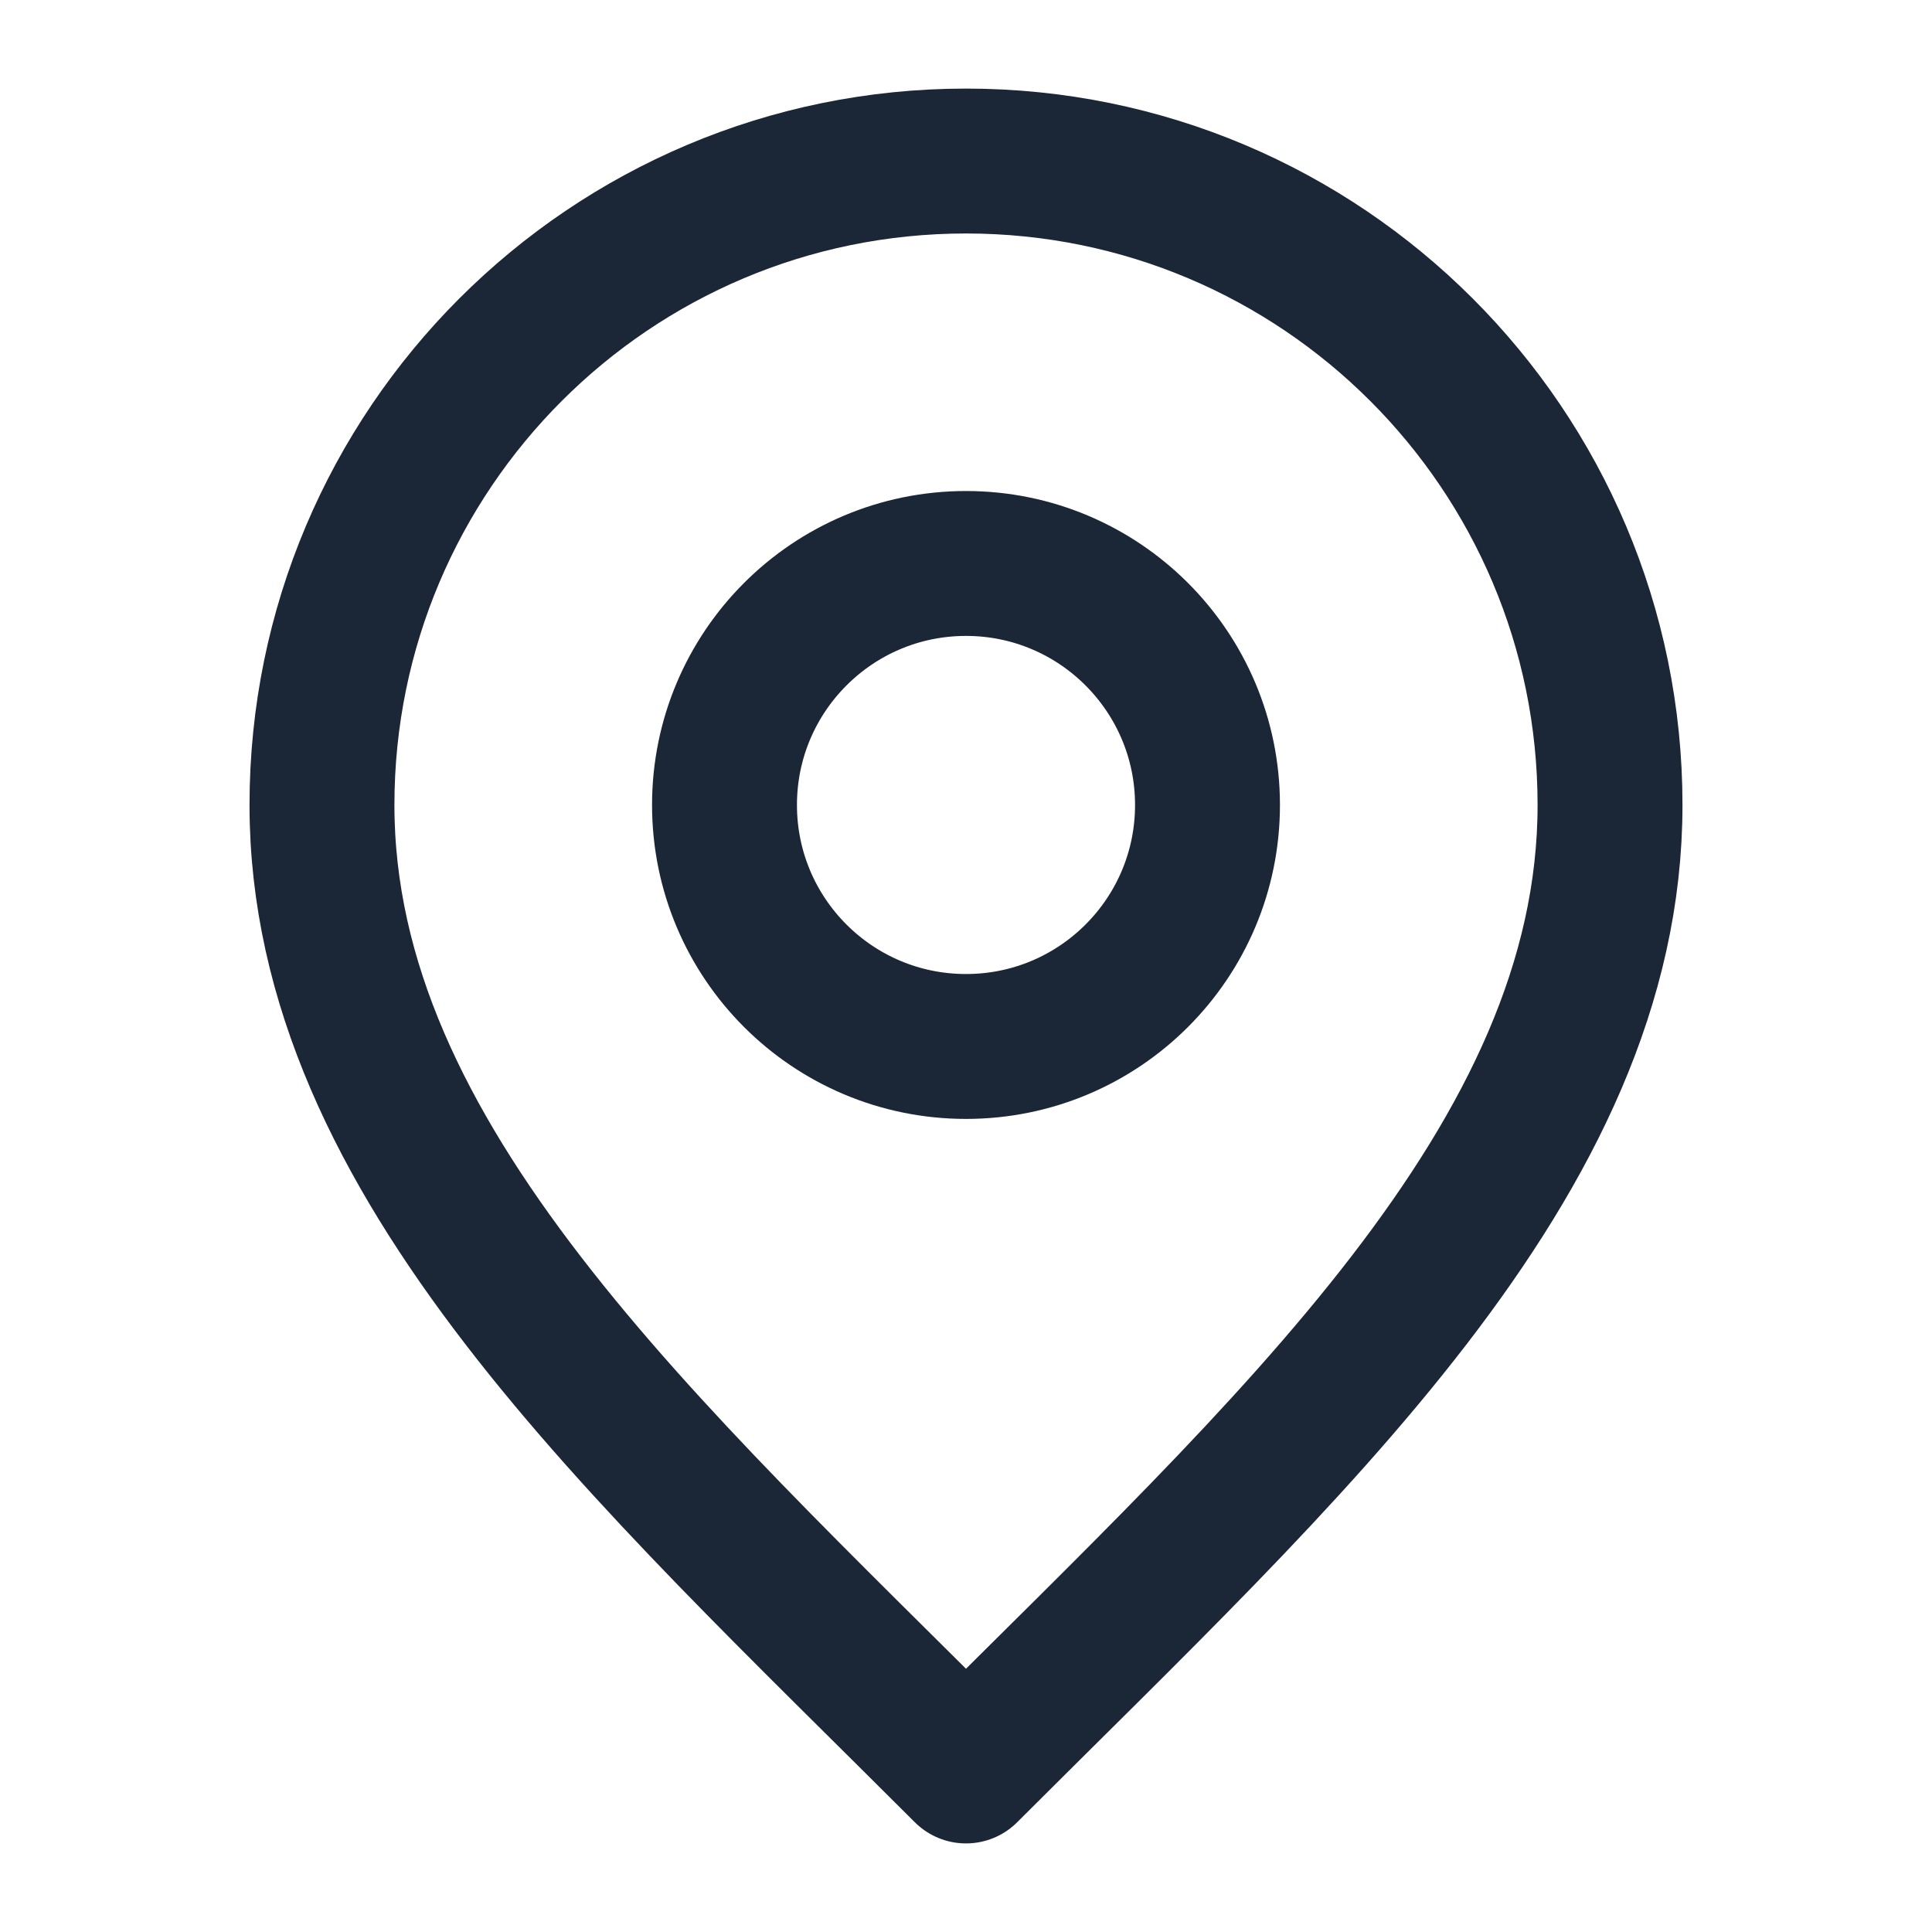
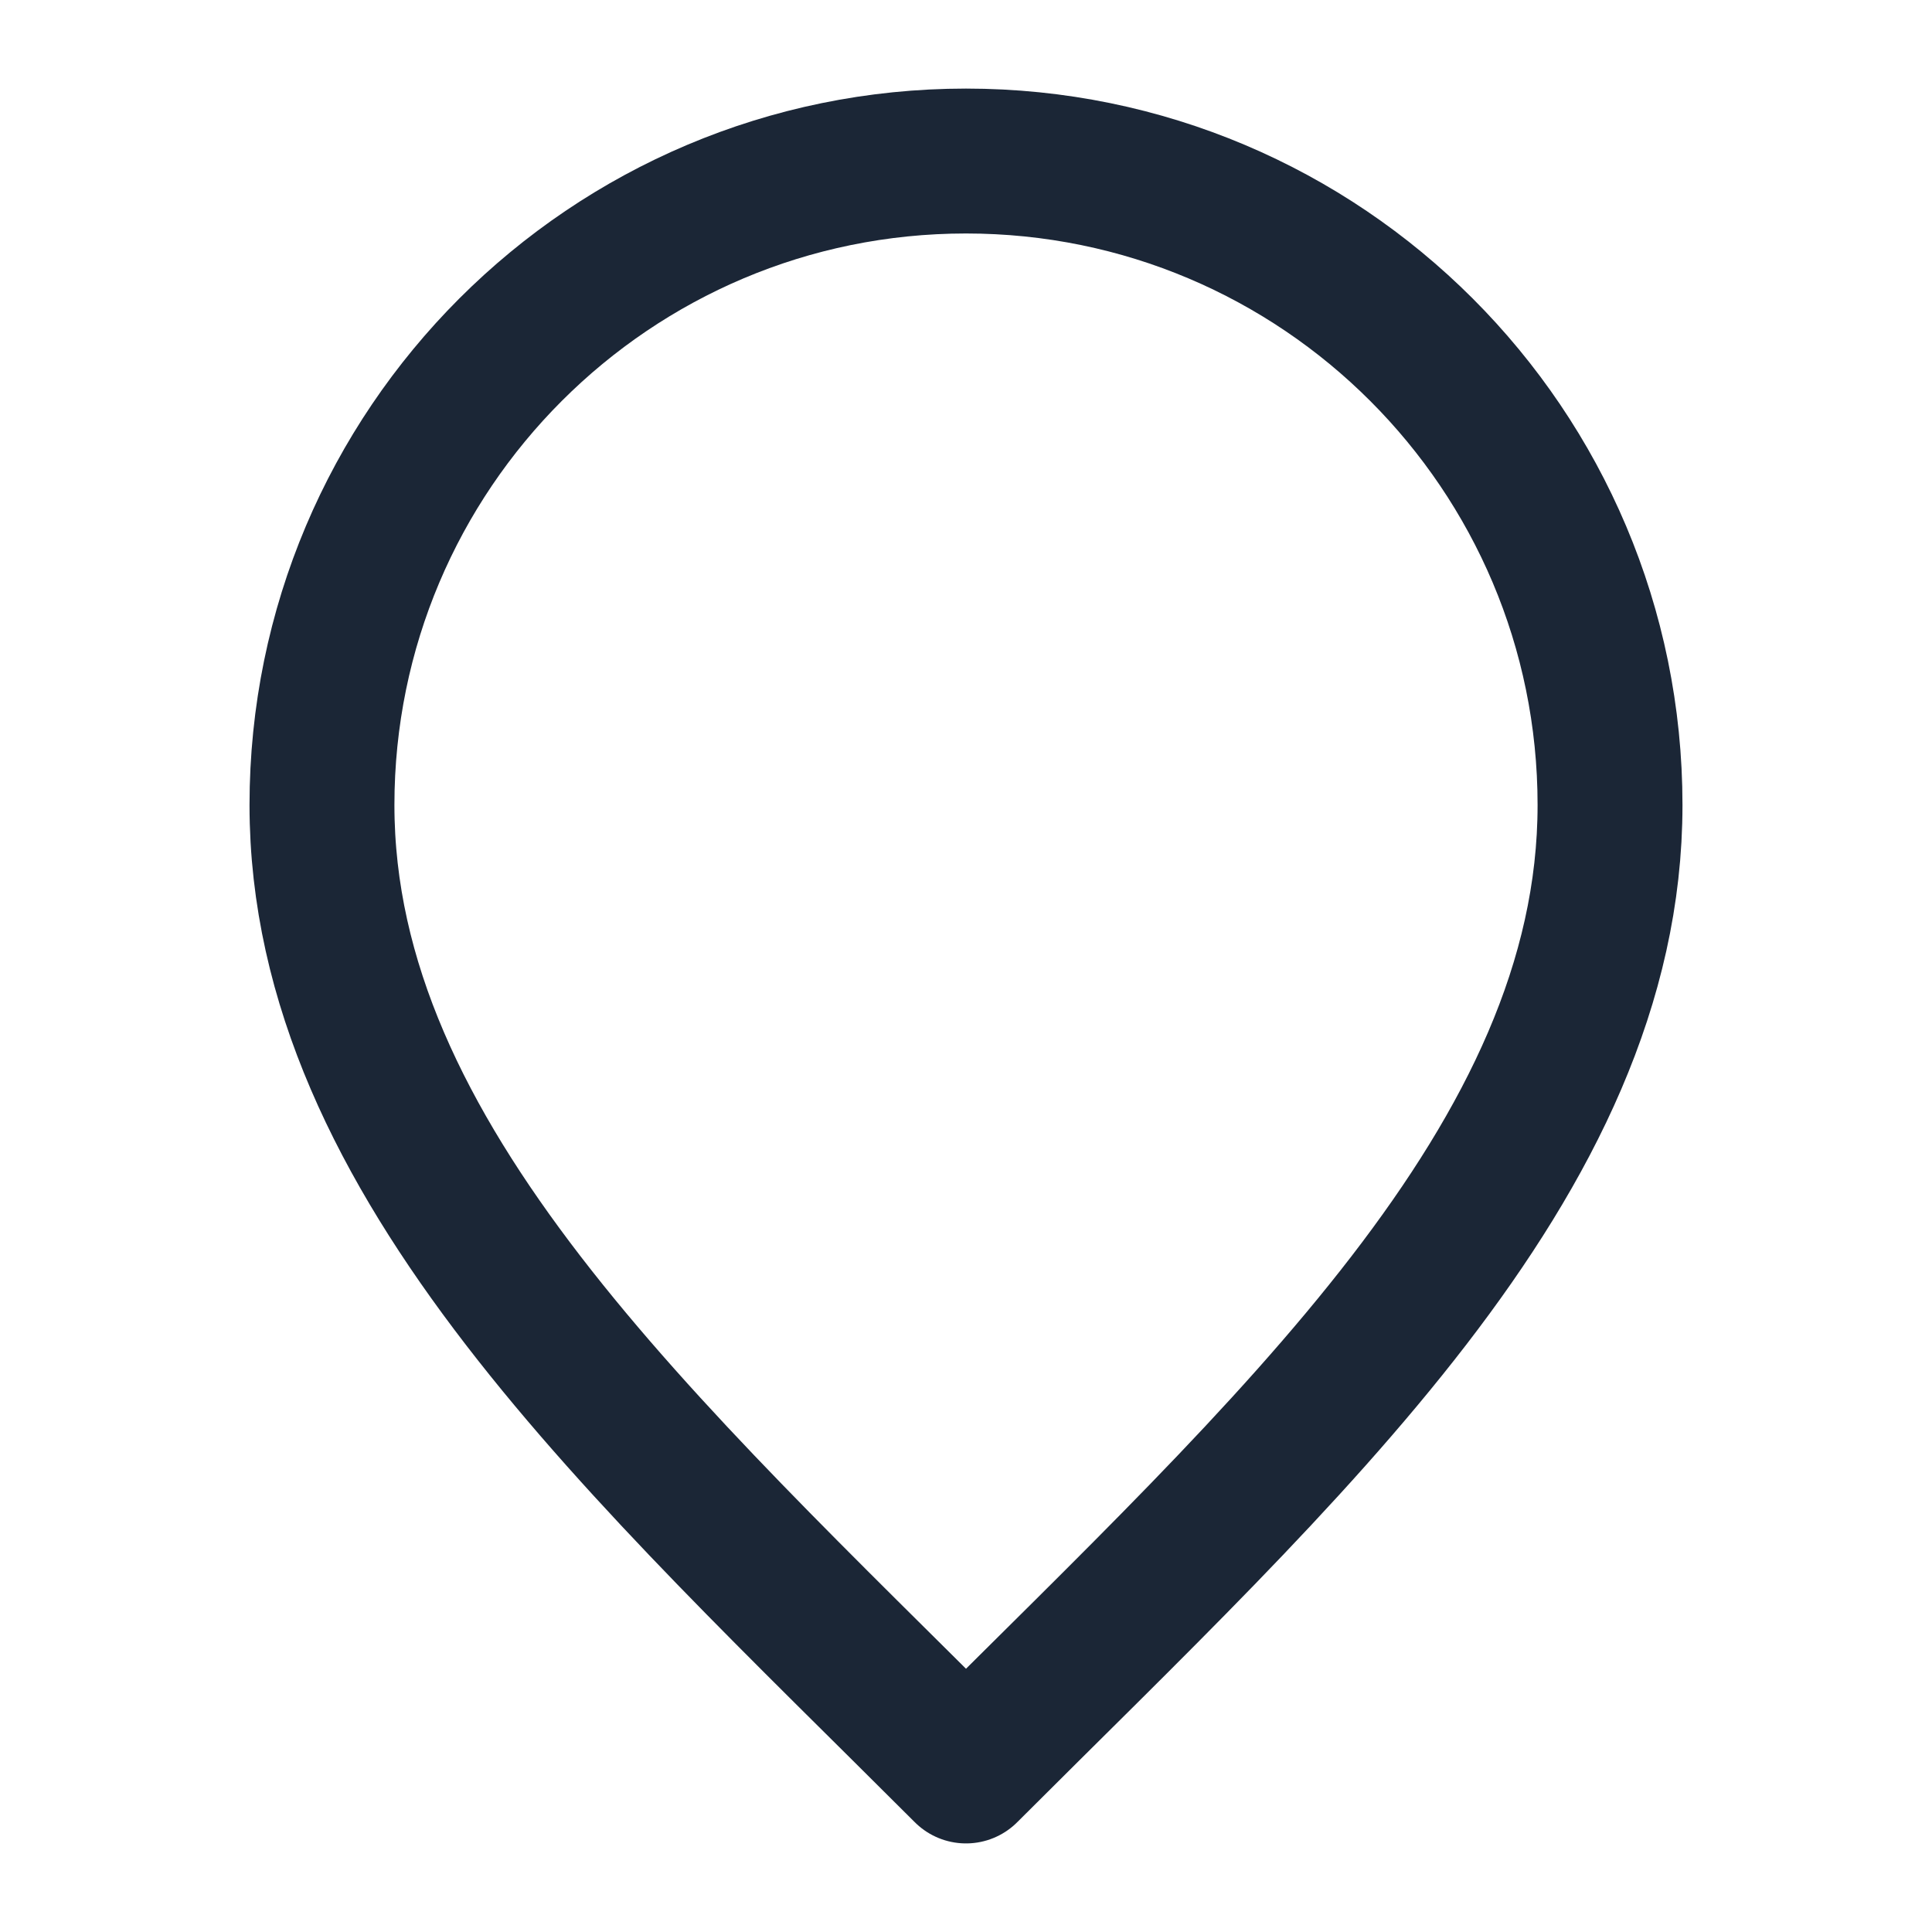
<svg xmlns="http://www.w3.org/2000/svg" width="20" height="20" viewBox="0 0 20 20" fill="none">
-   <path d="M10 10.833C11.381 10.833 12.5 9.714 12.5 8.333C12.5 6.953 11.381 5.833 10 5.833C8.619 5.833 7.5 6.953 7.5 8.333C7.5 9.714 8.619 10.833 10 10.833Z" stroke="#1B2636" stroke-width="1.5" stroke-linecap="round" stroke-linejoin="round" />
  <path d="M10 18.333C13.333 15 16.667 12.015 16.667 8.333C16.667 4.652 13.682 1.667 10 1.667C6.318 1.667 3.333 4.652 3.333 8.333C3.333 12.015 6.667 15 10 18.333Z" stroke="#1B2636" stroke-width="1.5" stroke-linecap="round" stroke-linejoin="round" />
</svg>